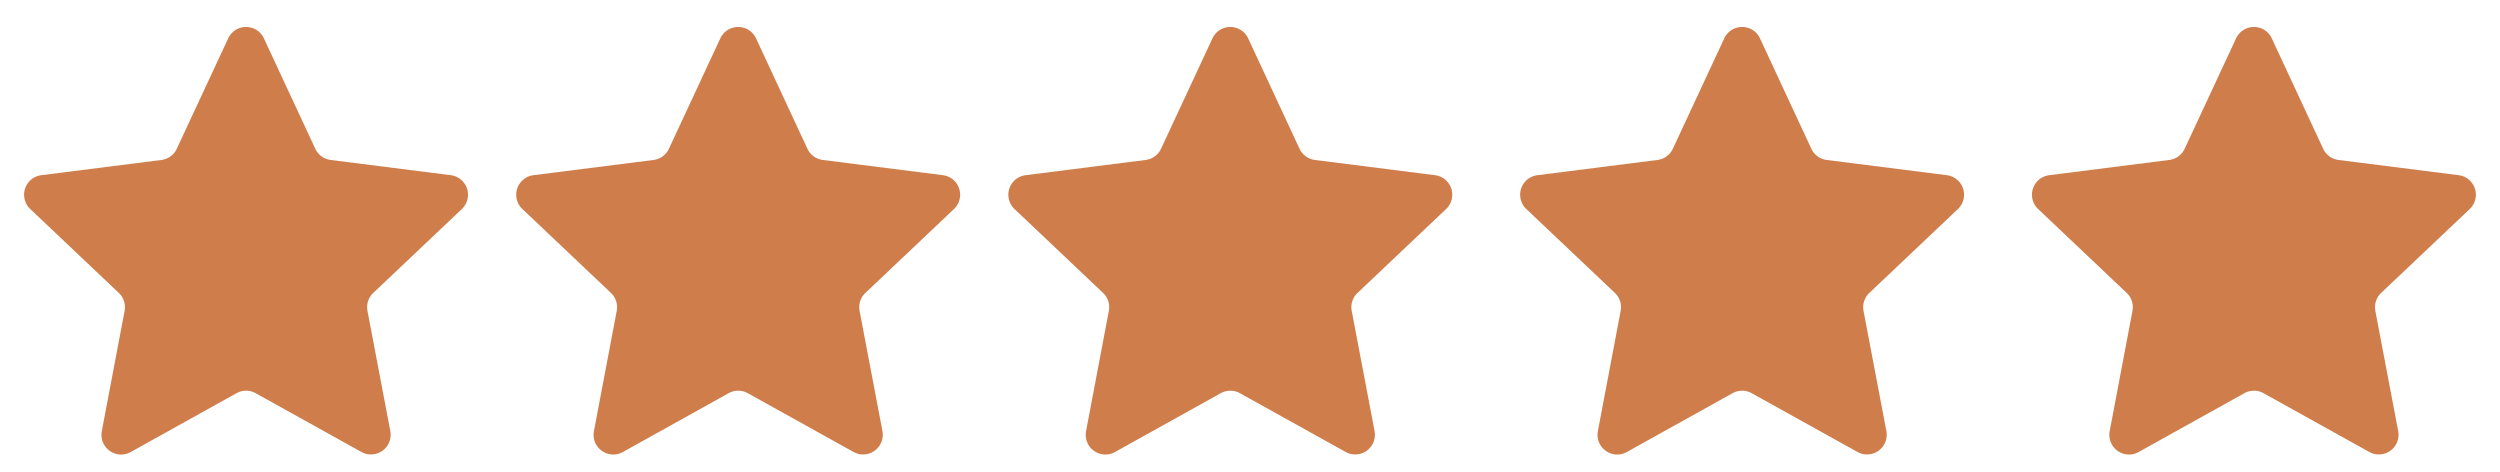
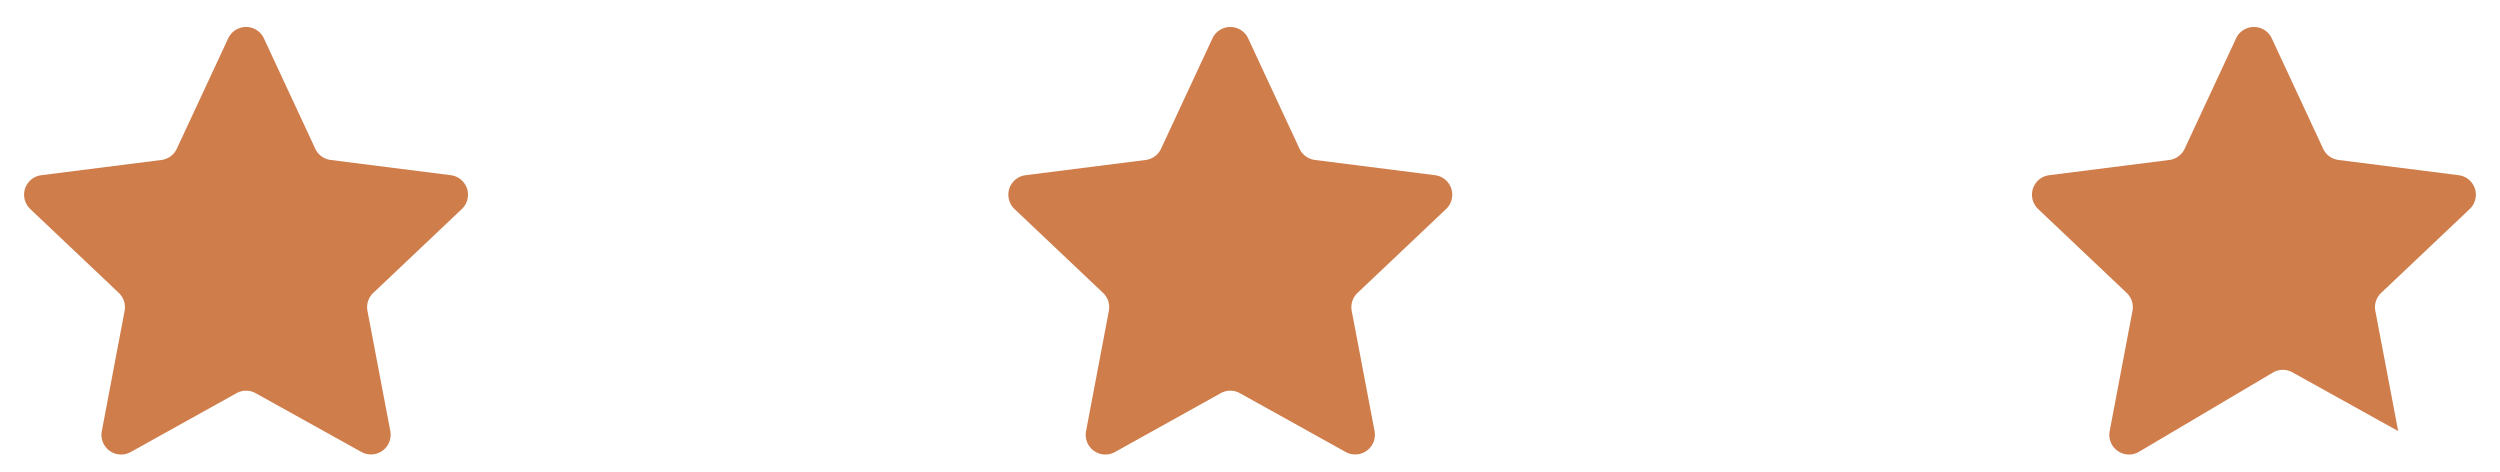
<svg xmlns="http://www.w3.org/2000/svg" width="127" height="24" viewBox="0 0 127 24">
  <defs>
    <style>.a{fill:#d07d4c;}</style>
  </defs>
  <g transform="translate(-21.5 -1436)">
    <path class="a" d="M11.593,1.948a1,1,0,0,1,1.813,0l2.61,5.608a1,1,0,0,0,.781.57L22.9,8.9a1,1,0,0,1,.562,1.718l-4.5,4.262a1,1,0,0,0-.295.912L19.828,21.9a1,1,0,0,1-1.468,1.06l-5.374-2.986a1,1,0,0,0-.972,0L6.641,22.963A1,1,0,0,1,5.172,21.9l1.158-6.109a1,1,0,0,0-.295-.912l-4.5-4.262A1,1,0,0,1,2.1,8.9L8.2,8.126a1,1,0,0,0,.781-.57Z" transform="translate(21.5 1436)" />
-     <path class="a" d="M11.593,1.948a1,1,0,0,1,1.813,0l2.61,5.608a1,1,0,0,0,.781.57L22.9,8.9a1,1,0,0,1,.562,1.718l-4.5,4.262a1,1,0,0,0-.295.912L19.828,21.9a1,1,0,0,1-1.468,1.06l-5.374-2.986a1,1,0,0,0-.972,0L6.641,22.963A1,1,0,0,1,5.172,21.9l1.158-6.109a1,1,0,0,0-.295-.912l-4.5-4.262A1,1,0,0,1,2.1,8.9L8.2,8.126a1,1,0,0,0,.781-.57Z" transform="translate(46.5 1436)" />
    <path class="a" d="M11.593,1.948a1,1,0,0,1,1.813,0l2.61,5.608a1,1,0,0,0,.781.57L22.9,8.9a1,1,0,0,1,.562,1.718l-4.5,4.262a1,1,0,0,0-.295.912L19.828,21.9a1,1,0,0,1-1.468,1.06l-5.374-2.986a1,1,0,0,0-.972,0L6.641,22.963A1,1,0,0,1,5.172,21.9l1.158-6.109a1,1,0,0,0-.295-.912l-4.5-4.262A1,1,0,0,1,2.1,8.9L8.2,8.126a1,1,0,0,0,.781-.57Z" transform="translate(71.5 1436)" />
-     <path class="a" d="M11.593,1.948a1,1,0,0,1,1.813,0l2.61,5.608a1,1,0,0,0,.781.57L22.9,8.9a1,1,0,0,1,.562,1.718l-4.5,4.262a1,1,0,0,0-.295.912L19.828,21.9a1,1,0,0,1-1.468,1.06l-5.374-2.986a1,1,0,0,0-.972,0L6.641,22.963A1,1,0,0,1,5.172,21.9l1.158-6.109a1,1,0,0,0-.295-.912l-4.5-4.262A1,1,0,0,1,2.1,8.9L8.2,8.126a1,1,0,0,0,.781-.57Z" transform="translate(97.5 1436)" />
-     <path class="a" d="M11.593,1.948a1,1,0,0,1,1.813,0l2.61,5.608a1,1,0,0,0,.781.57L22.9,8.9a1,1,0,0,1,.562,1.718l-4.5,4.262a1,1,0,0,0-.295.912L19.828,21.9a1,1,0,0,1-1.468,1.06l-5.374-2.986a1,1,0,0,0-.972,0L6.641,22.963A1,1,0,0,1,5.172,21.9l1.158-6.109a1,1,0,0,0-.295-.912l-4.5-4.262A1,1,0,0,1,2.1,8.9L8.2,8.126a1,1,0,0,0,.781-.57Z" transform="translate(123.5 1436)" />
+     <path class="a" d="M11.593,1.948a1,1,0,0,1,1.813,0l2.61,5.608a1,1,0,0,0,.781.57L22.9,8.9a1,1,0,0,1,.562,1.718l-4.5,4.262a1,1,0,0,0-.295.912L19.828,21.9l-5.374-2.986a1,1,0,0,0-.972,0L6.641,22.963A1,1,0,0,1,5.172,21.9l1.158-6.109a1,1,0,0,0-.295-.912l-4.5-4.262A1,1,0,0,1,2.1,8.9L8.2,8.126a1,1,0,0,0,.781-.57Z" transform="translate(123.5 1436)" />
  </g>
</svg>